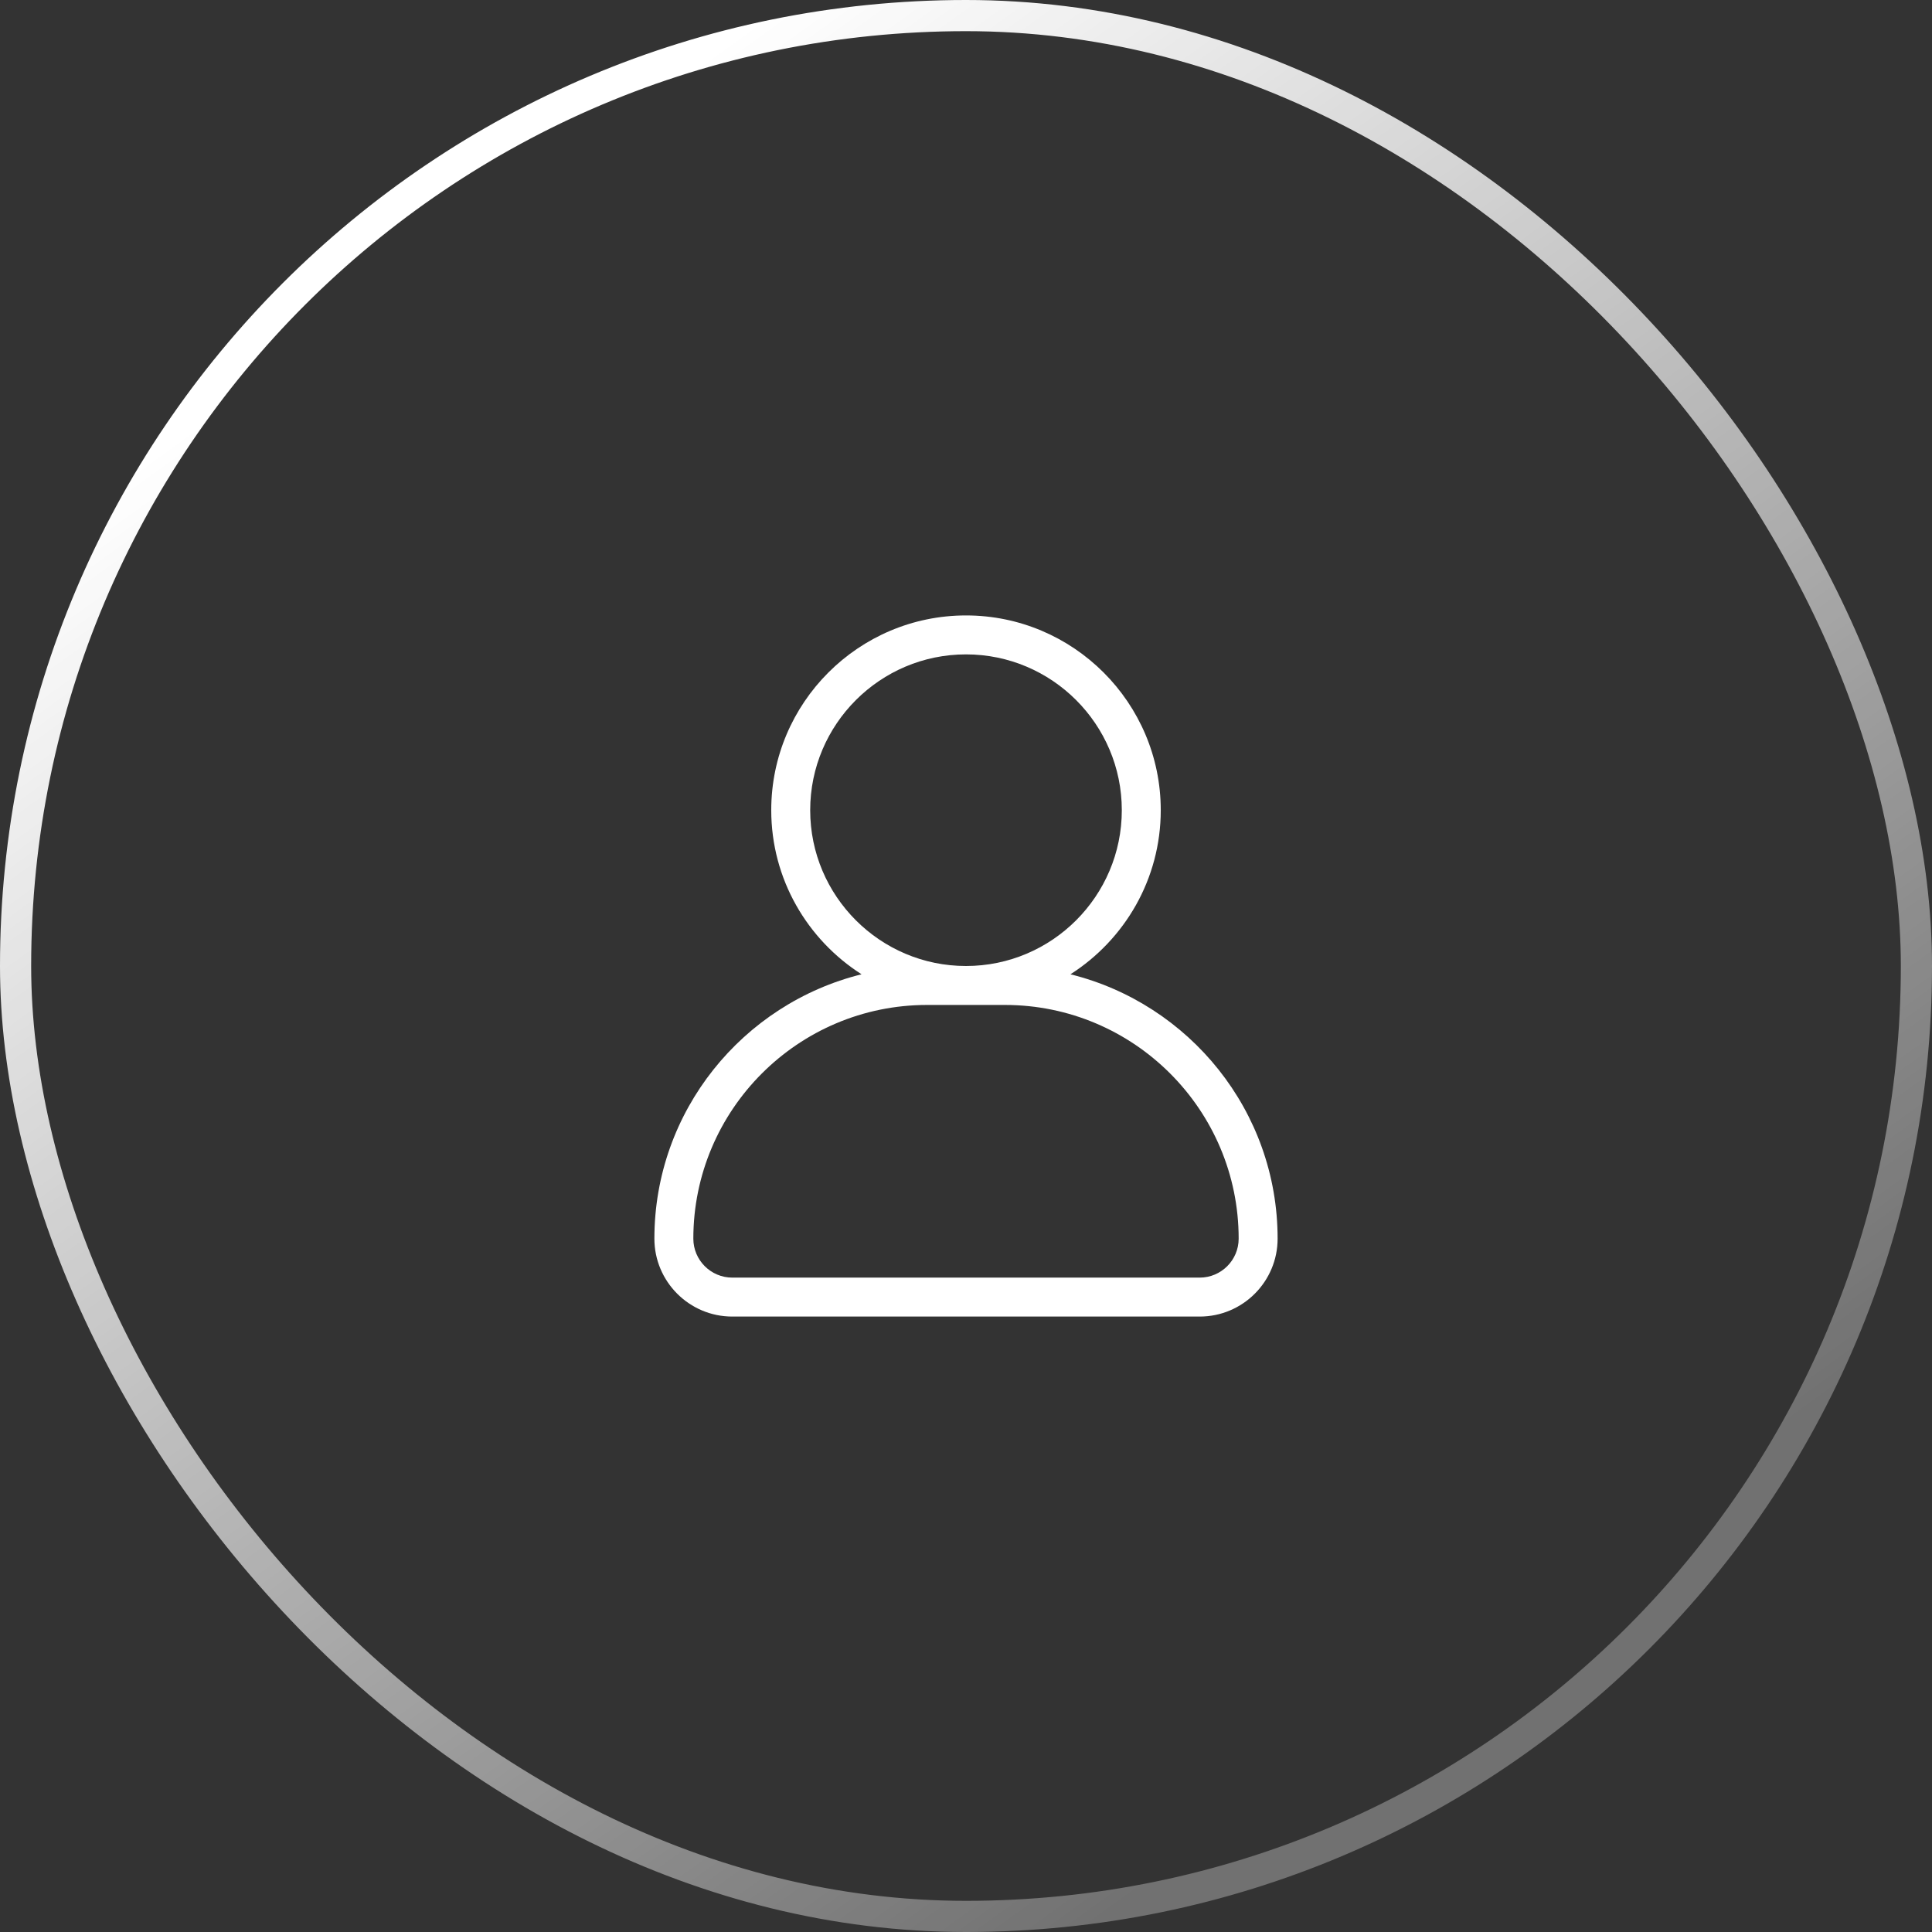
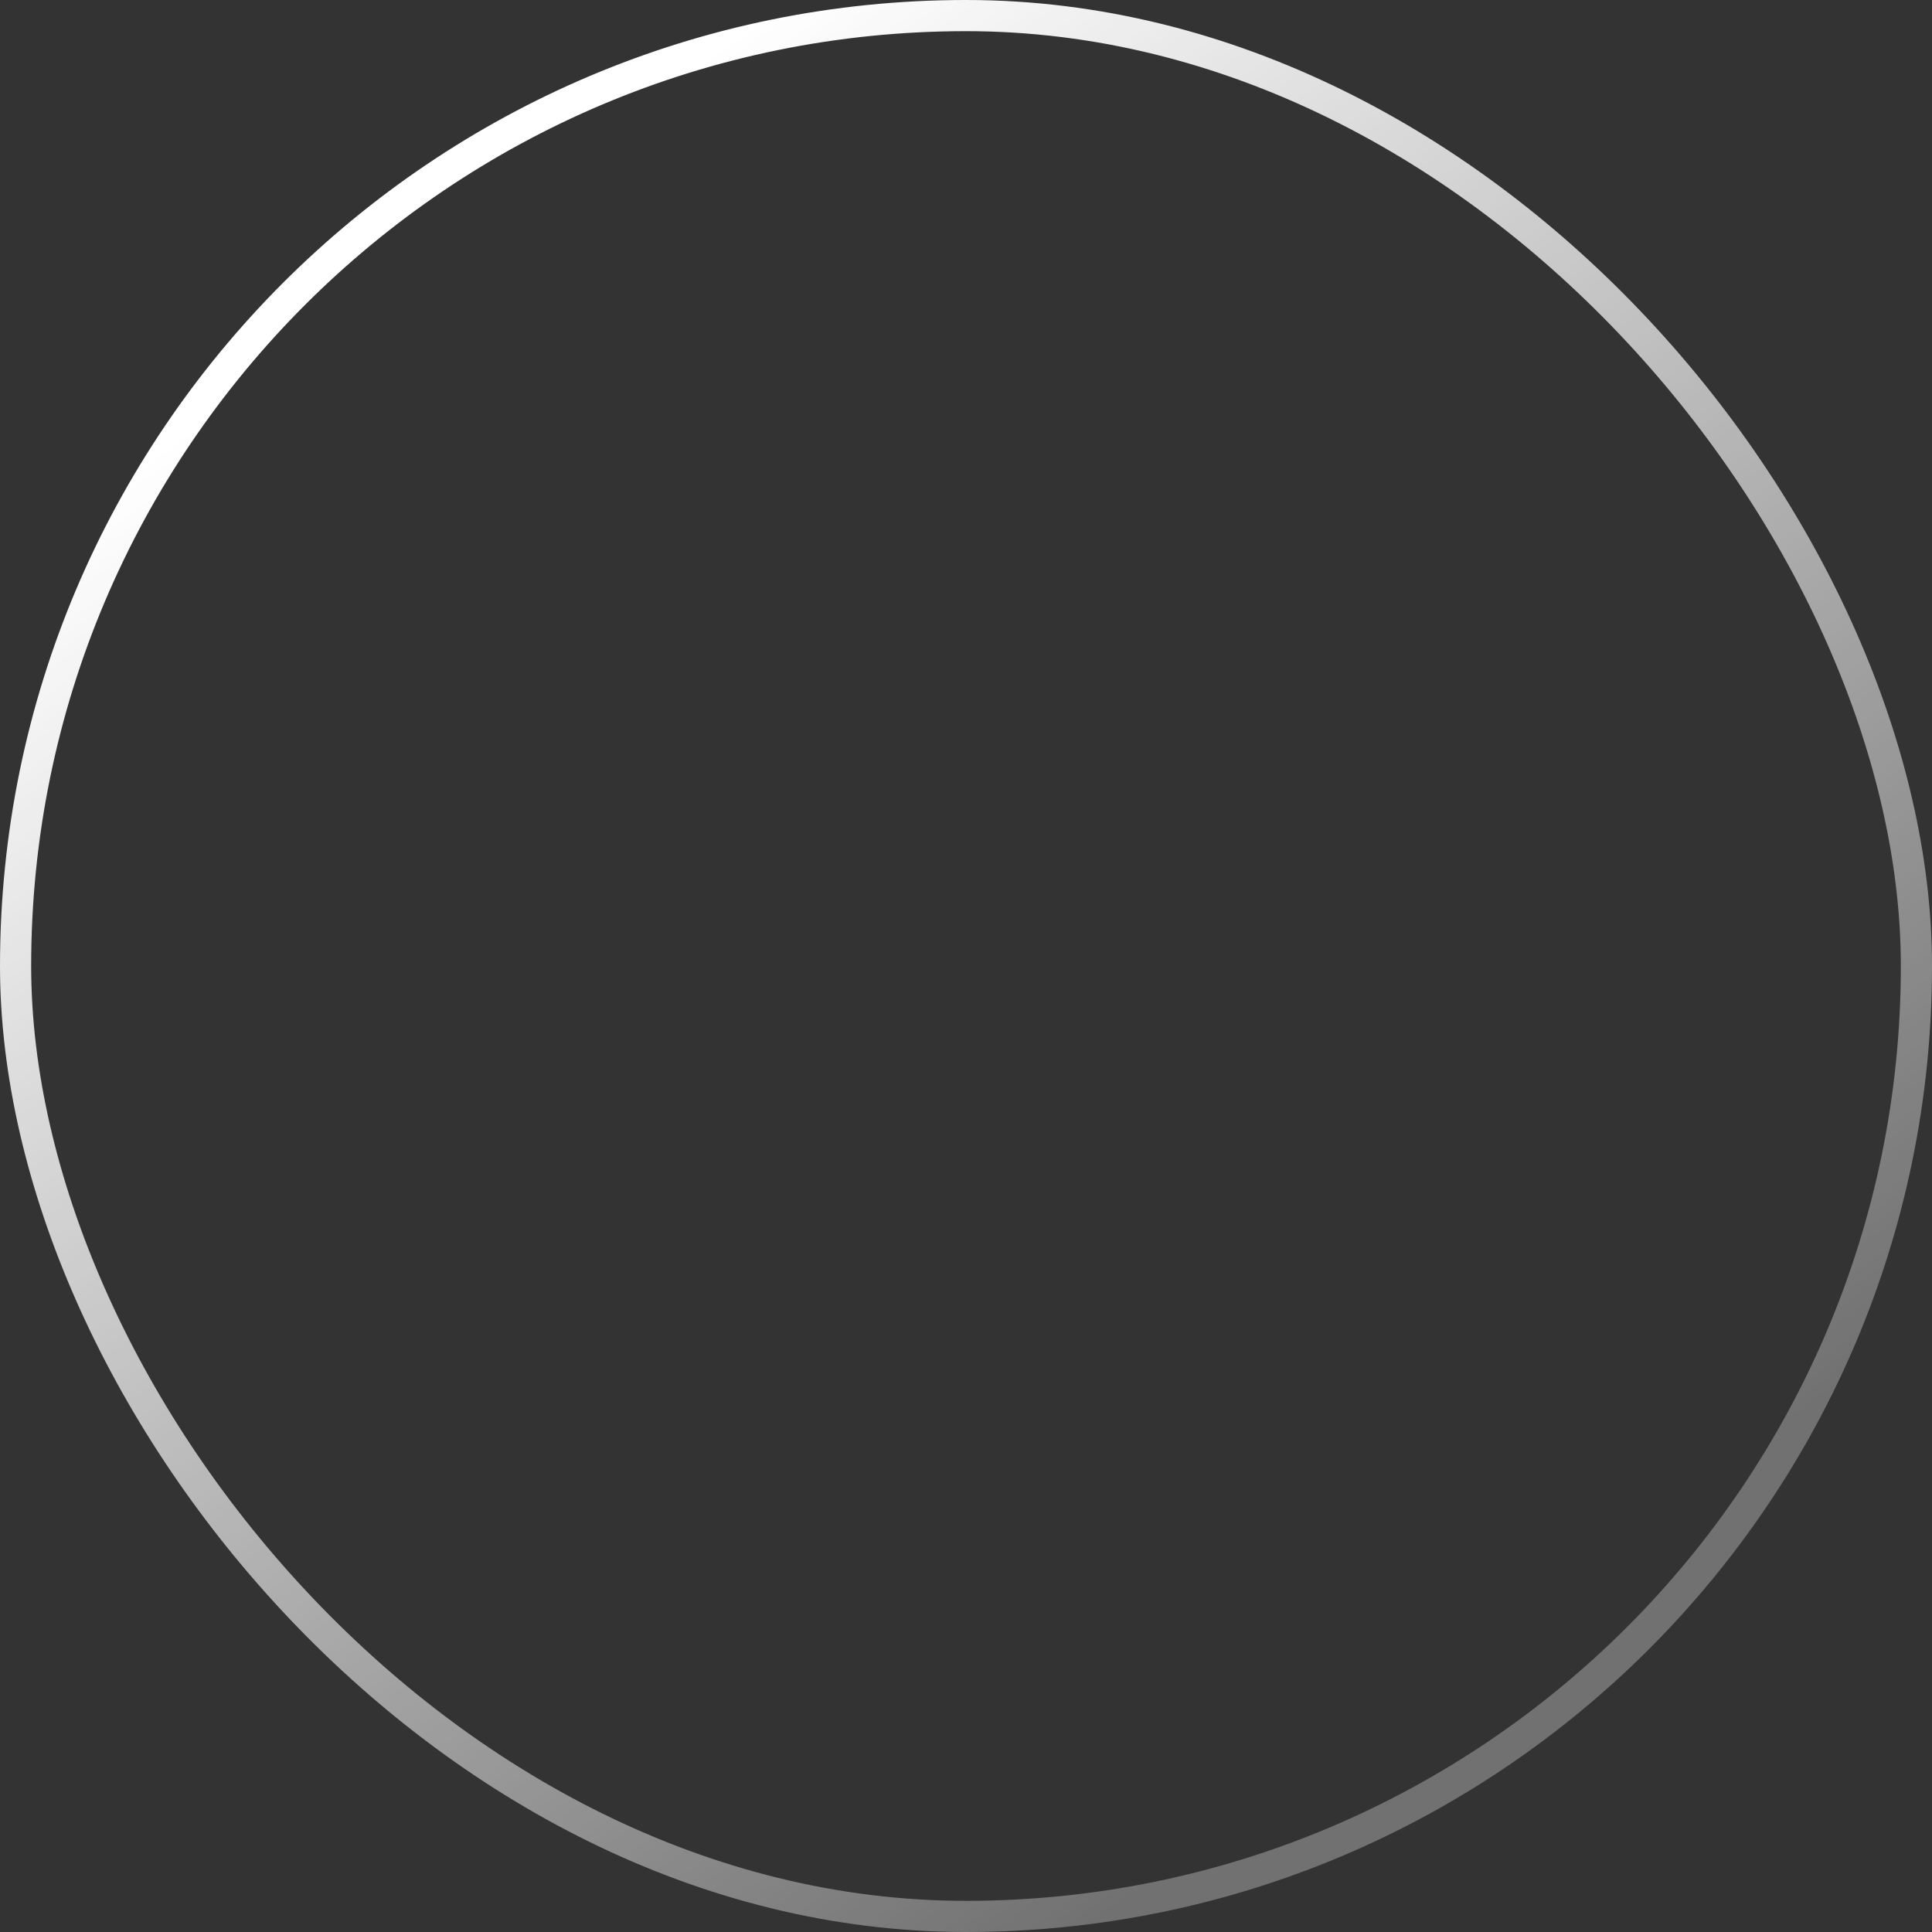
<svg xmlns="http://www.w3.org/2000/svg" width="62" height="62" viewBox="0 0 62 62" fill="none">
  <rect x="0" y="0" width="62" height="62" fill="#333333" stroke="none" />
  <rect x="0.5" y="0.5" width="61" height="61" rx="30.5" stroke="url(#paint0_linear_6601_2073)" />
-   <path d="M34.352 31.266C36.091 30.155 37.25 28.212 37.25 26C37.25 22.554 34.446 19.75 31 19.75C27.554 19.75 24.75 22.554 24.75 26C24.75 28.212 25.909 30.155 27.648 31.266C23.837 32.211 21 35.651 21 39.75C21 41.129 22.121 42.25 23.5 42.25H38.5C39.879 42.25 41 41.129 41 39.75C41 35.651 38.163 32.211 34.352 31.266ZM26 26C26 23.243 28.243 21 31 21C33.757 21 36 23.243 36 26C36 28.757 33.757 31 31 31C28.243 31 26 28.757 26 26ZM38.5 41H23.5C22.811 41 22.25 40.439 22.25 39.75C22.25 35.614 25.614 32.25 29.75 32.25H32.25C36.386 32.25 39.75 35.614 39.75 39.75C39.75 40.439 39.189 41 38.5 41Z" fill="white" />
  <defs>
    <linearGradient id="paint0_linear_6601_2073" x1="9.306" y1="11.467" x2="42.238" y2="57.185" gradientUnits="userSpaceOnUse">
      <stop stop-color="white" />
      <stop offset="1" stop-color="white" stop-opacity="0.3" />
    </linearGradient>
  </defs>
</svg>